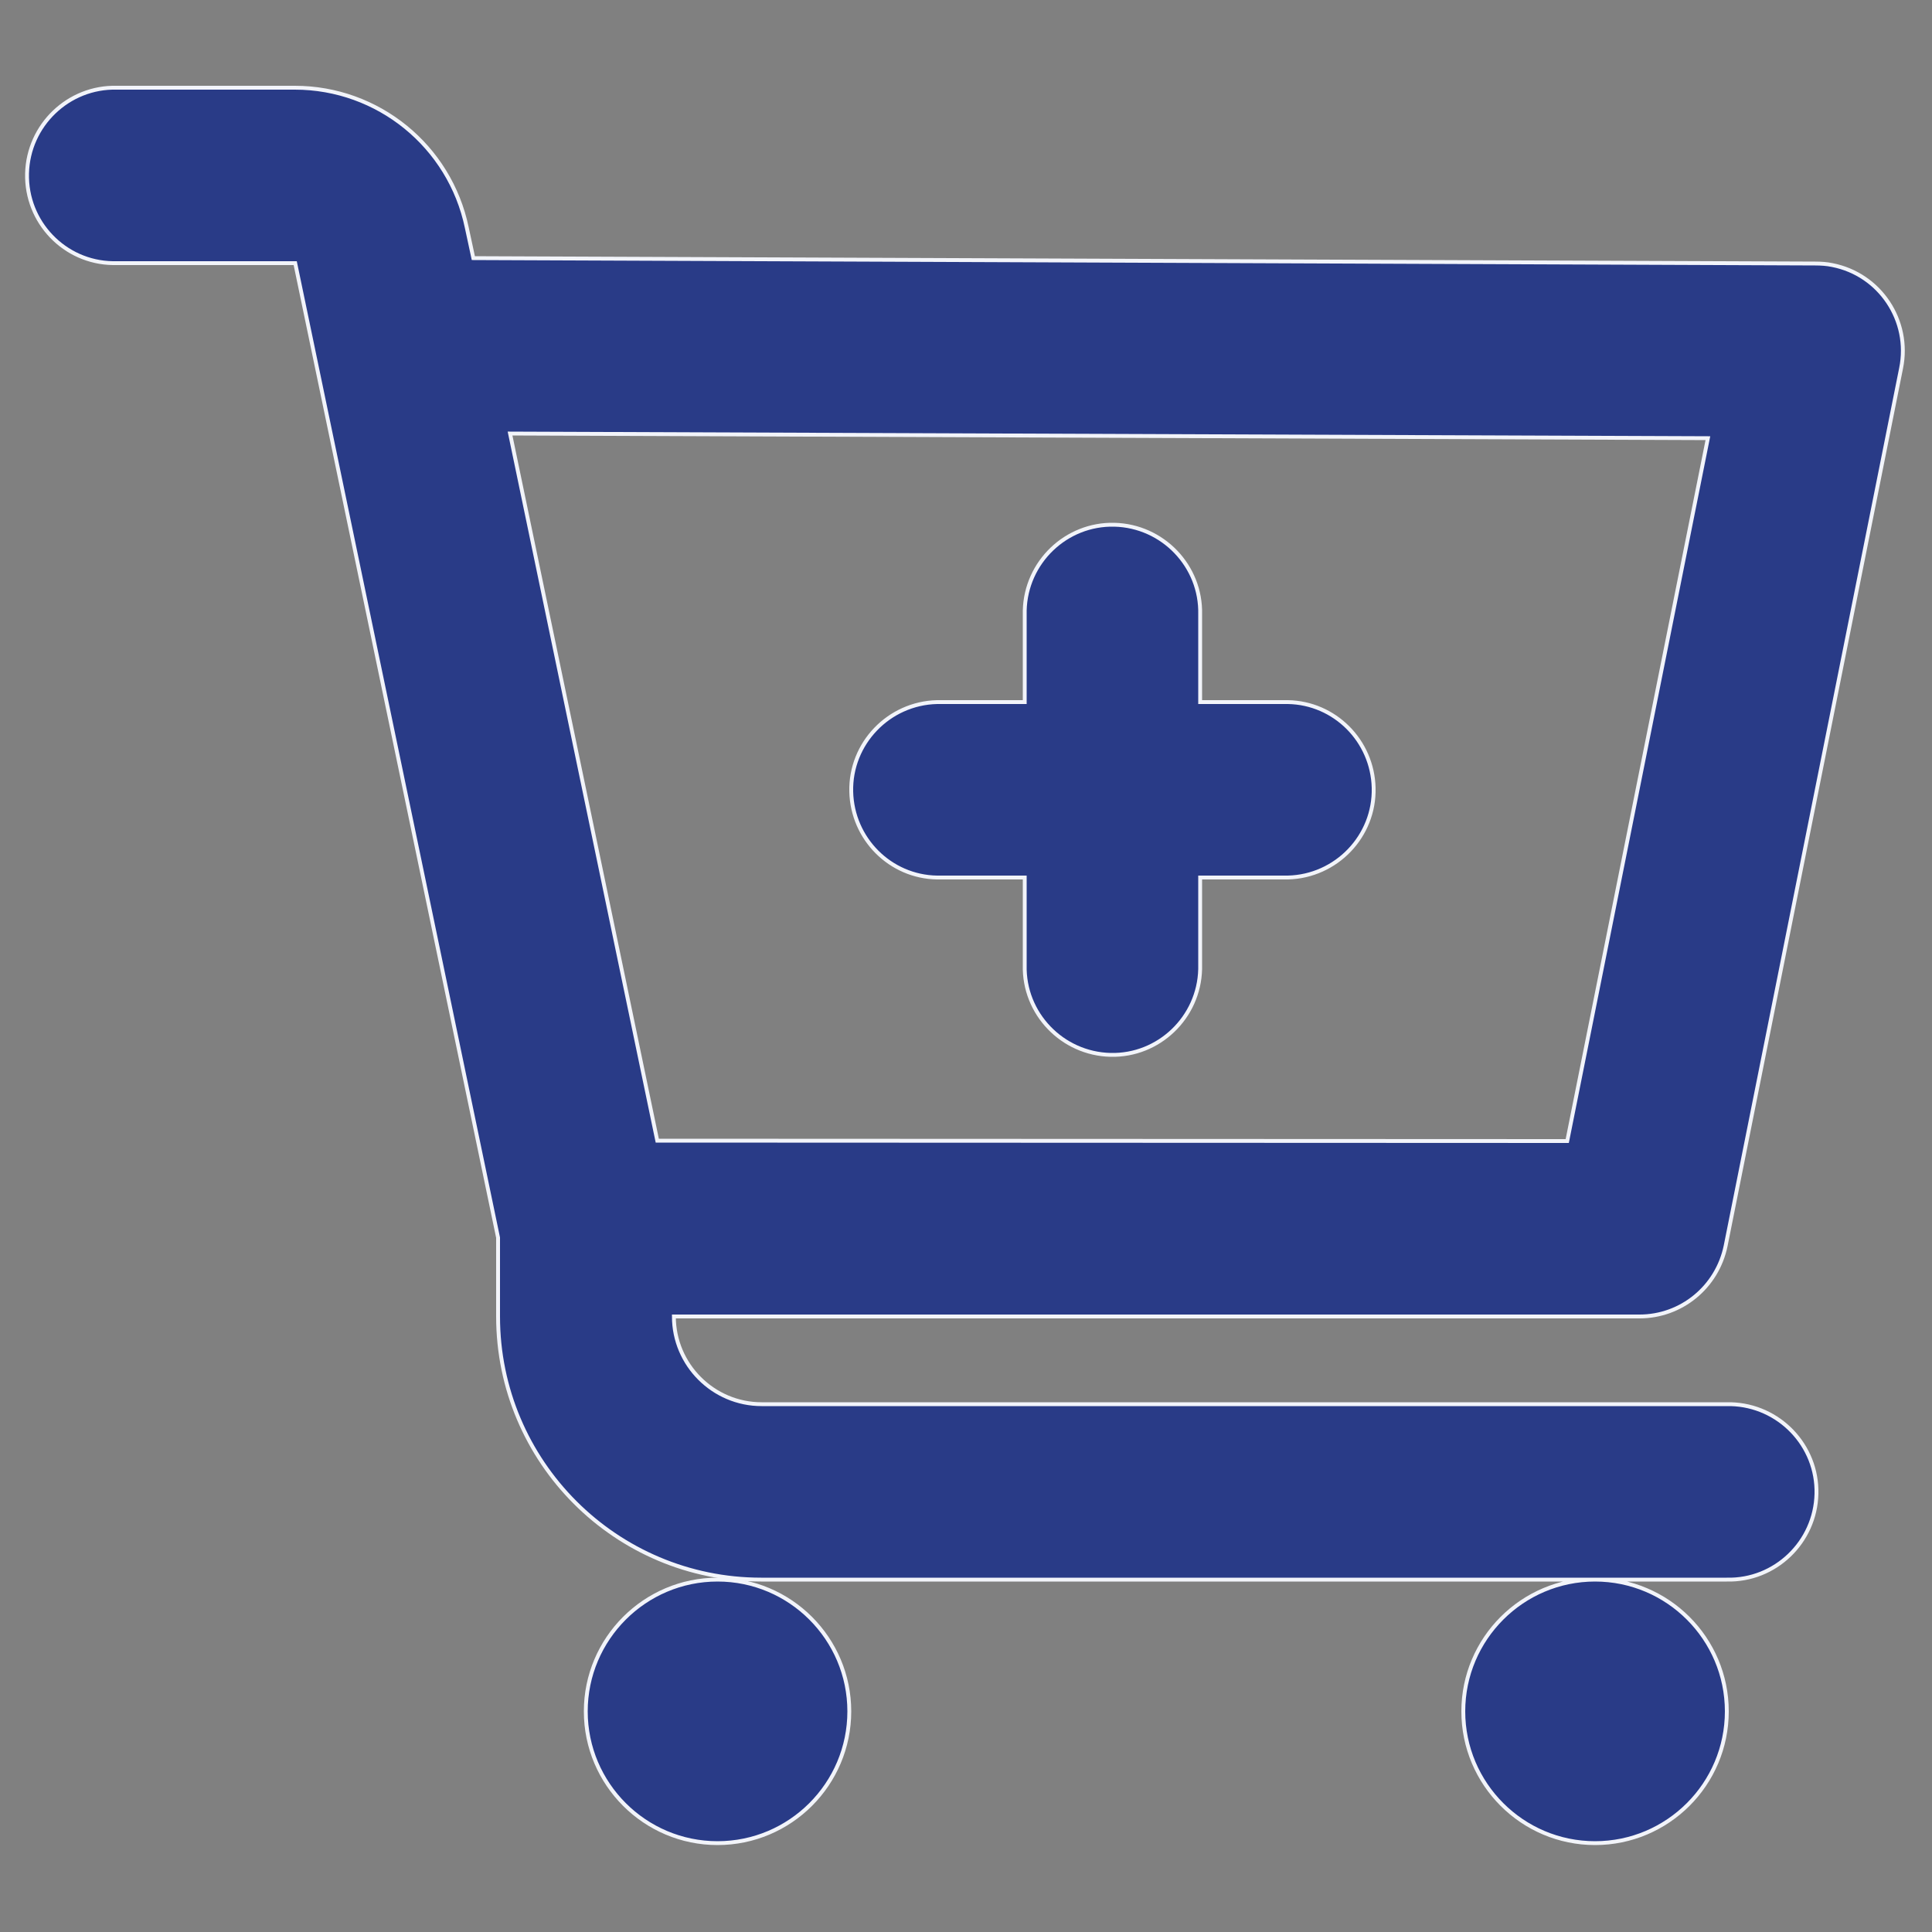
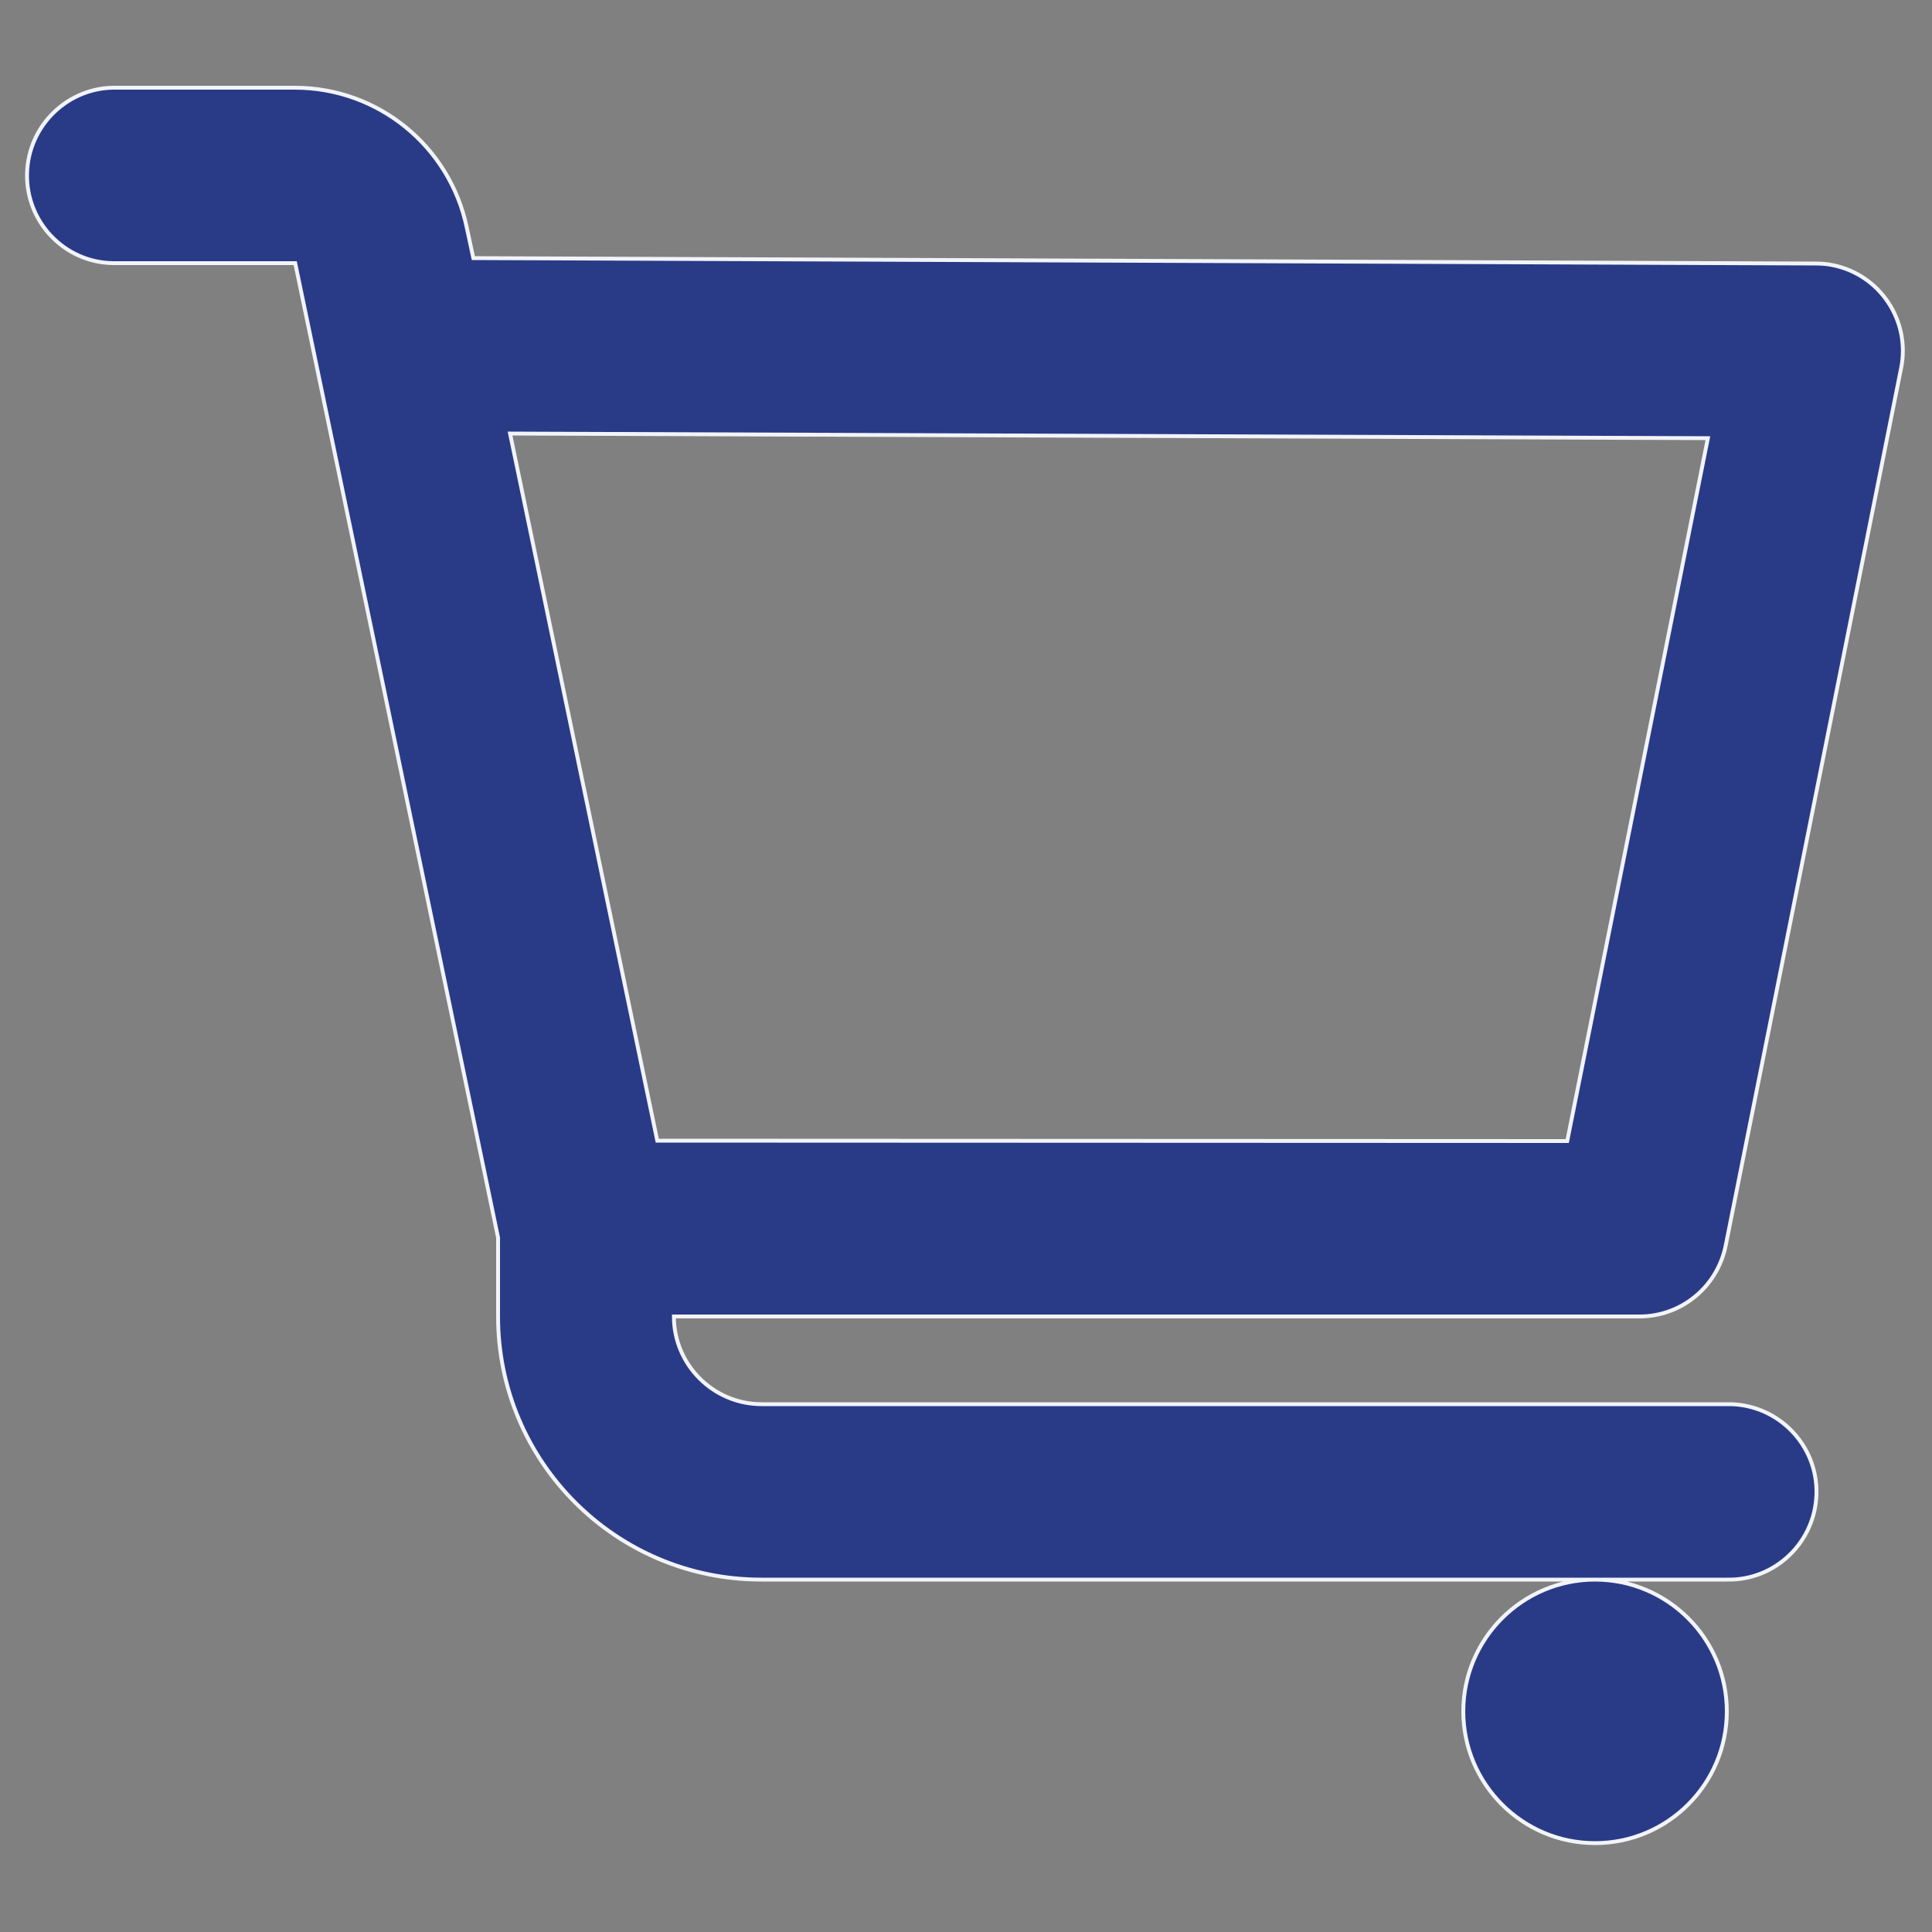
<svg xmlns="http://www.w3.org/2000/svg" version="1.1" id="Ebene_1" x="0px" y="0px" viewBox="0 0 500 500" style="enable-background:new 0 0 500 500;" xml:space="preserve">
  <rect x="0" y="0" width="500" height="500" fill="#808080" stroke="none" />
  <style type="text/css">
	.st0{fill:#293B87;stroke:#F2F4FA;}
	.st1{fill-rule:evenodd;clip-rule:evenodd;fill:#293B87;stroke:#F2F4FA;}
</style>
  <g id="Gruppe_590" transform="translate(1.5 -1.5)">
-     <path id="Pfad_570" class="st0" d="M309.1,160.5c0.3-12.5-9.7-22.9-22.2-23.2s-22.9,9.7-23.2,22.2c0,0.3,0,0.6,0,1v22.7H241   c-12.5,0.3-22.5,10.7-22.2,23.2c0.3,12.2,10.1,22,22.2,22.2h22.7v22.7c-0.3,12.5,9.7,22.9,22.2,23.2c12.5,0.3,22.9-9.7,23.2-22.2   c0-0.3,0-0.6,0-1v-22.7h22.7c12.5-0.3,22.5-10.7,22.2-23.2c-0.3-12.2-10.1-22-22.2-22.2h-22.7V160.5z" />
    <path id="Pfad_571" class="st1" d="M28.7,24.2C16.2,23.9,5.8,33.9,5.5,46.4C5.2,59,15.2,69.4,27.7,69.6c0.3,0,0.6,0,1,0h46.2   l52.5,252.2v20.4c0,37.6,30.5,68.1,68.1,68.1h215.8c-18.8,0-34.1,15.3-34.1,34.1s15.3,34.1,34.1,34.1c18.8,0,34.1-15.3,34.1-34.1v0   c0-18.8-15.3-34.1-34.1-34.1h34.1c12.5,0.3,22.9-9.7,23.2-22.2c0.3-12.5-9.7-22.9-22.2-23.2c-0.3,0-0.6,0-1,0H195.6   c-12.5,0-22.7-10.2-22.7-22.7h249.9c10.8,0,20.1-7.6,22.3-18.3l45.4-227.1c2.5-12.3-5.5-24.3-17.8-26.7c-1.4-0.3-2.9-0.4-4.4-0.4   L121,68.3l-1.7-7.9c-4.4-21.1-23-36.2-44.5-36.2H28.7z M404.1,296.8l36.4-181.9l-310-1.2l38.1,183L404.1,296.8z" />
-     <path id="Pfad_572" class="st0" d="M184.2,410.3c-18.8,0-34.1,15.3-34.1,34.1s15.3,34.1,34.1,34.1s34.1-15.3,34.1-34.1   S203,410.3,184.2,410.3L184.2,410.3z" />
  </g>
</svg>